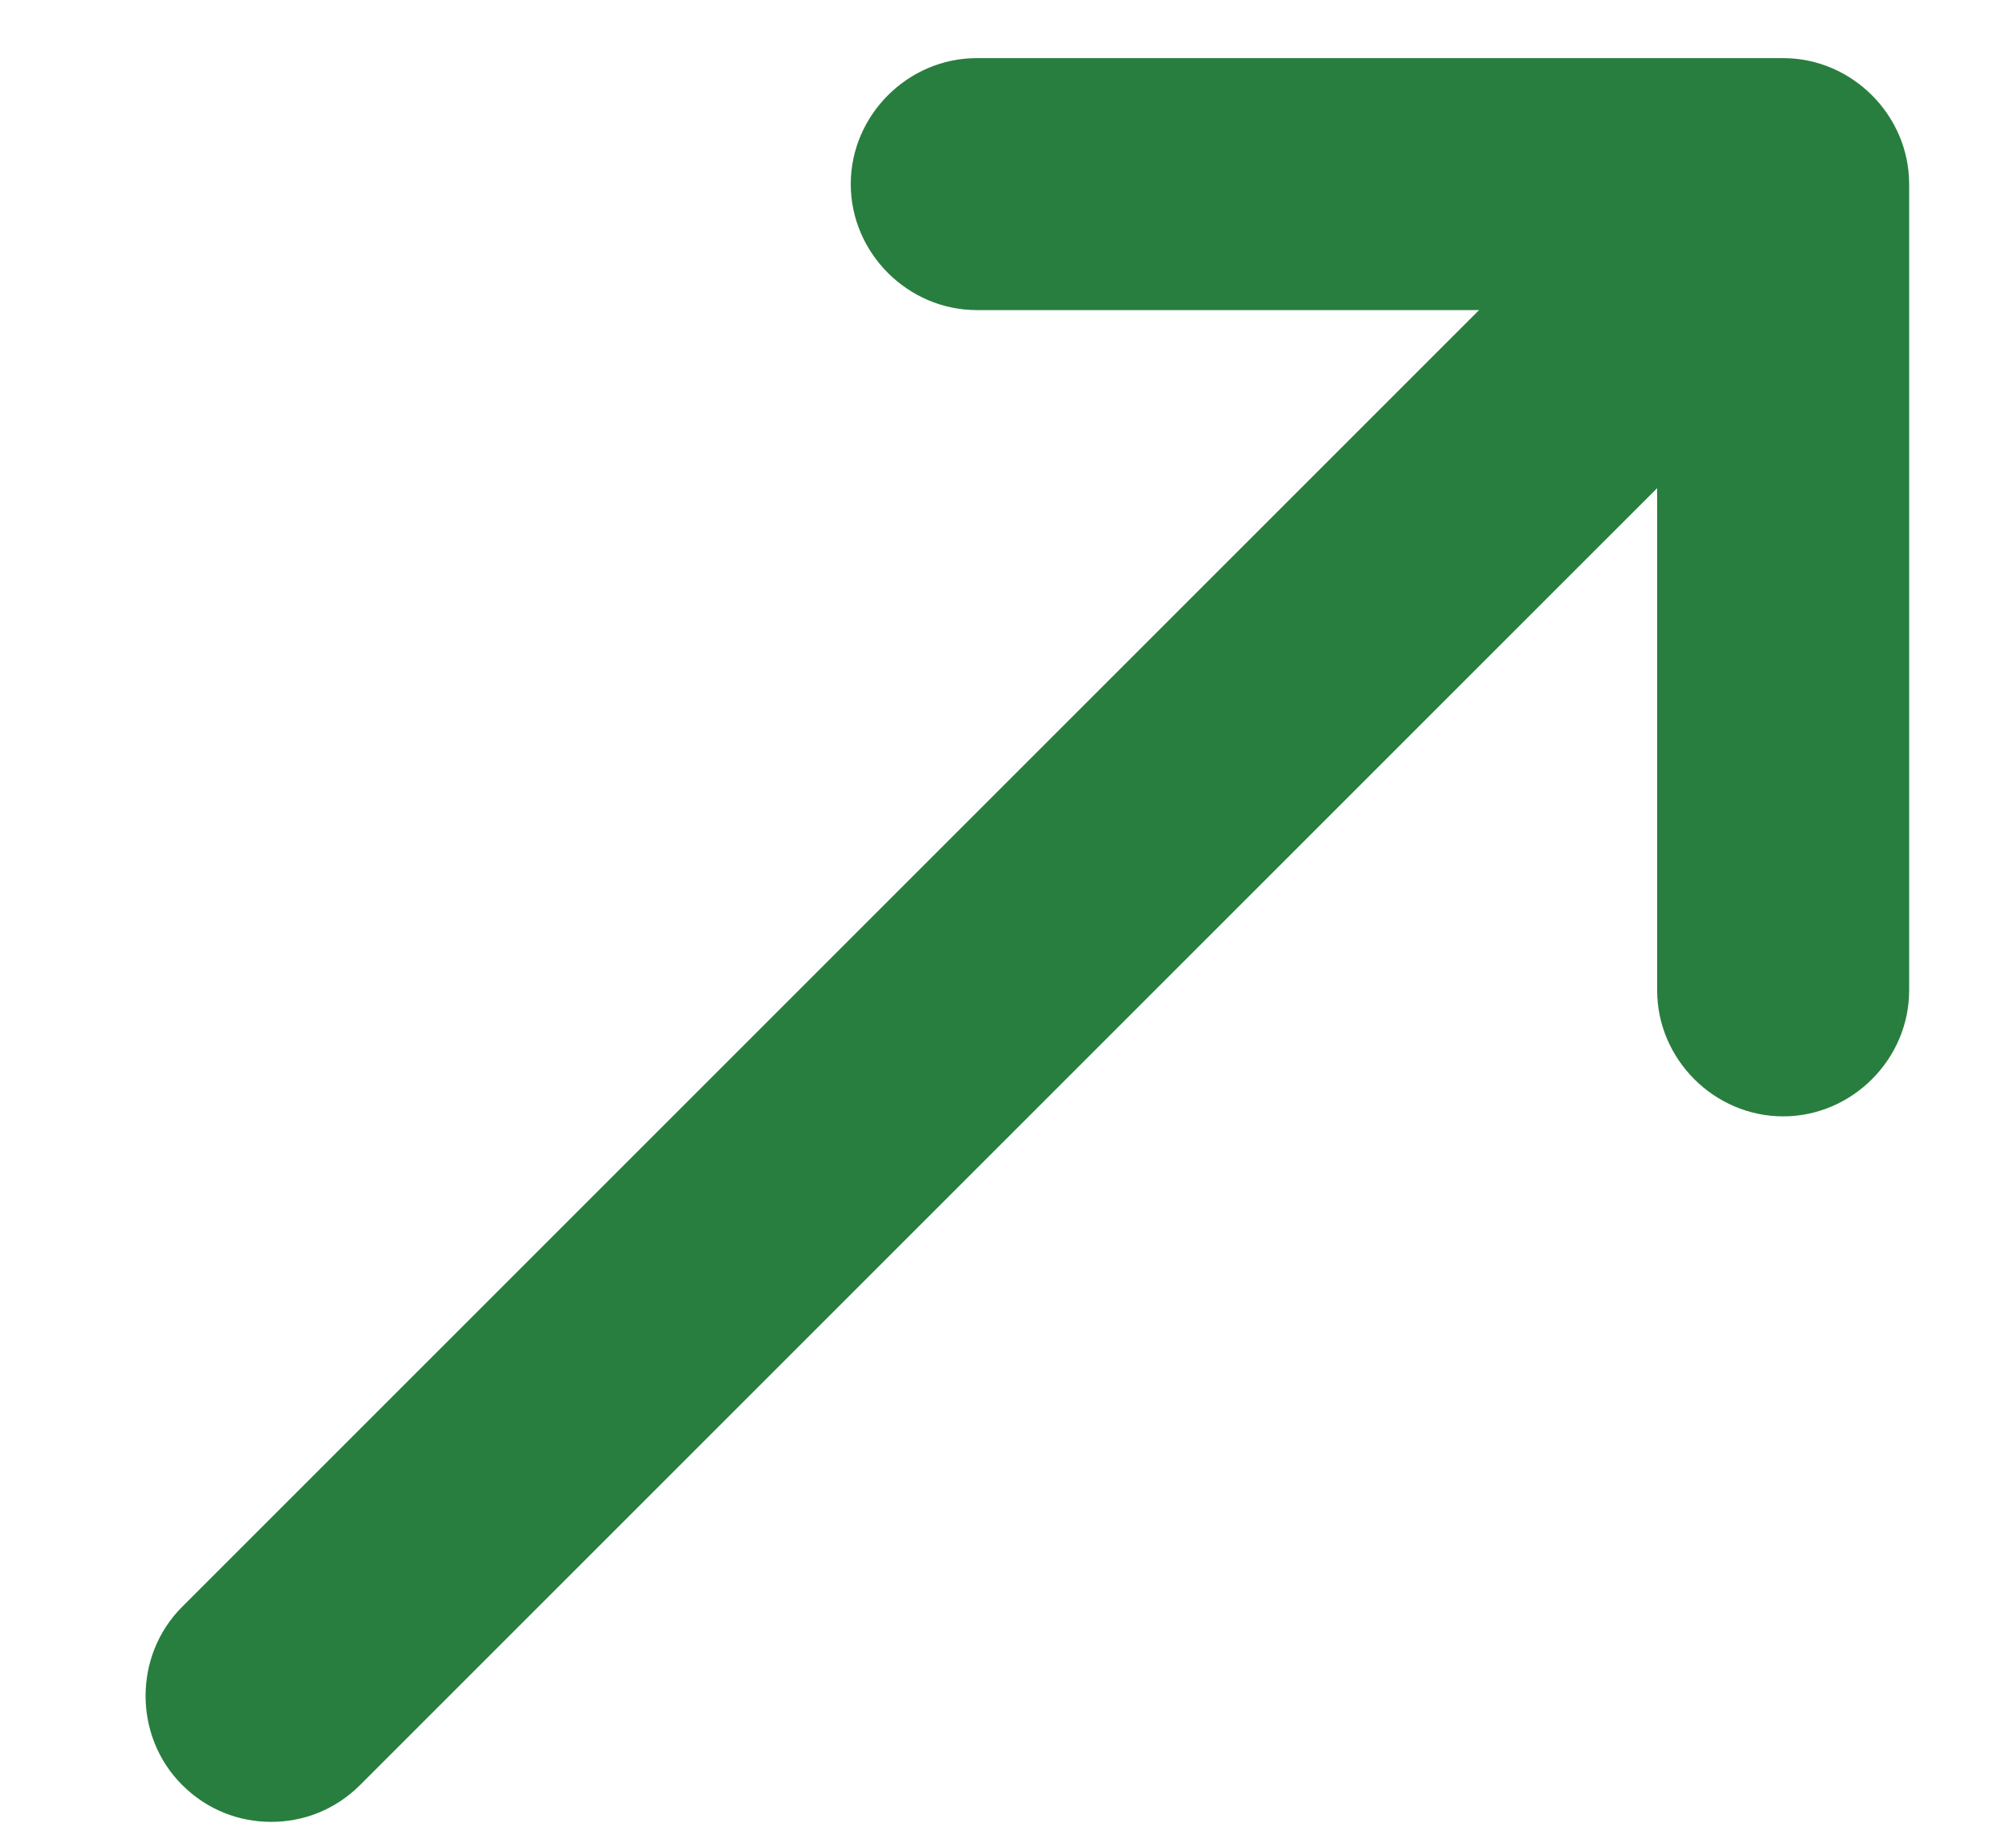
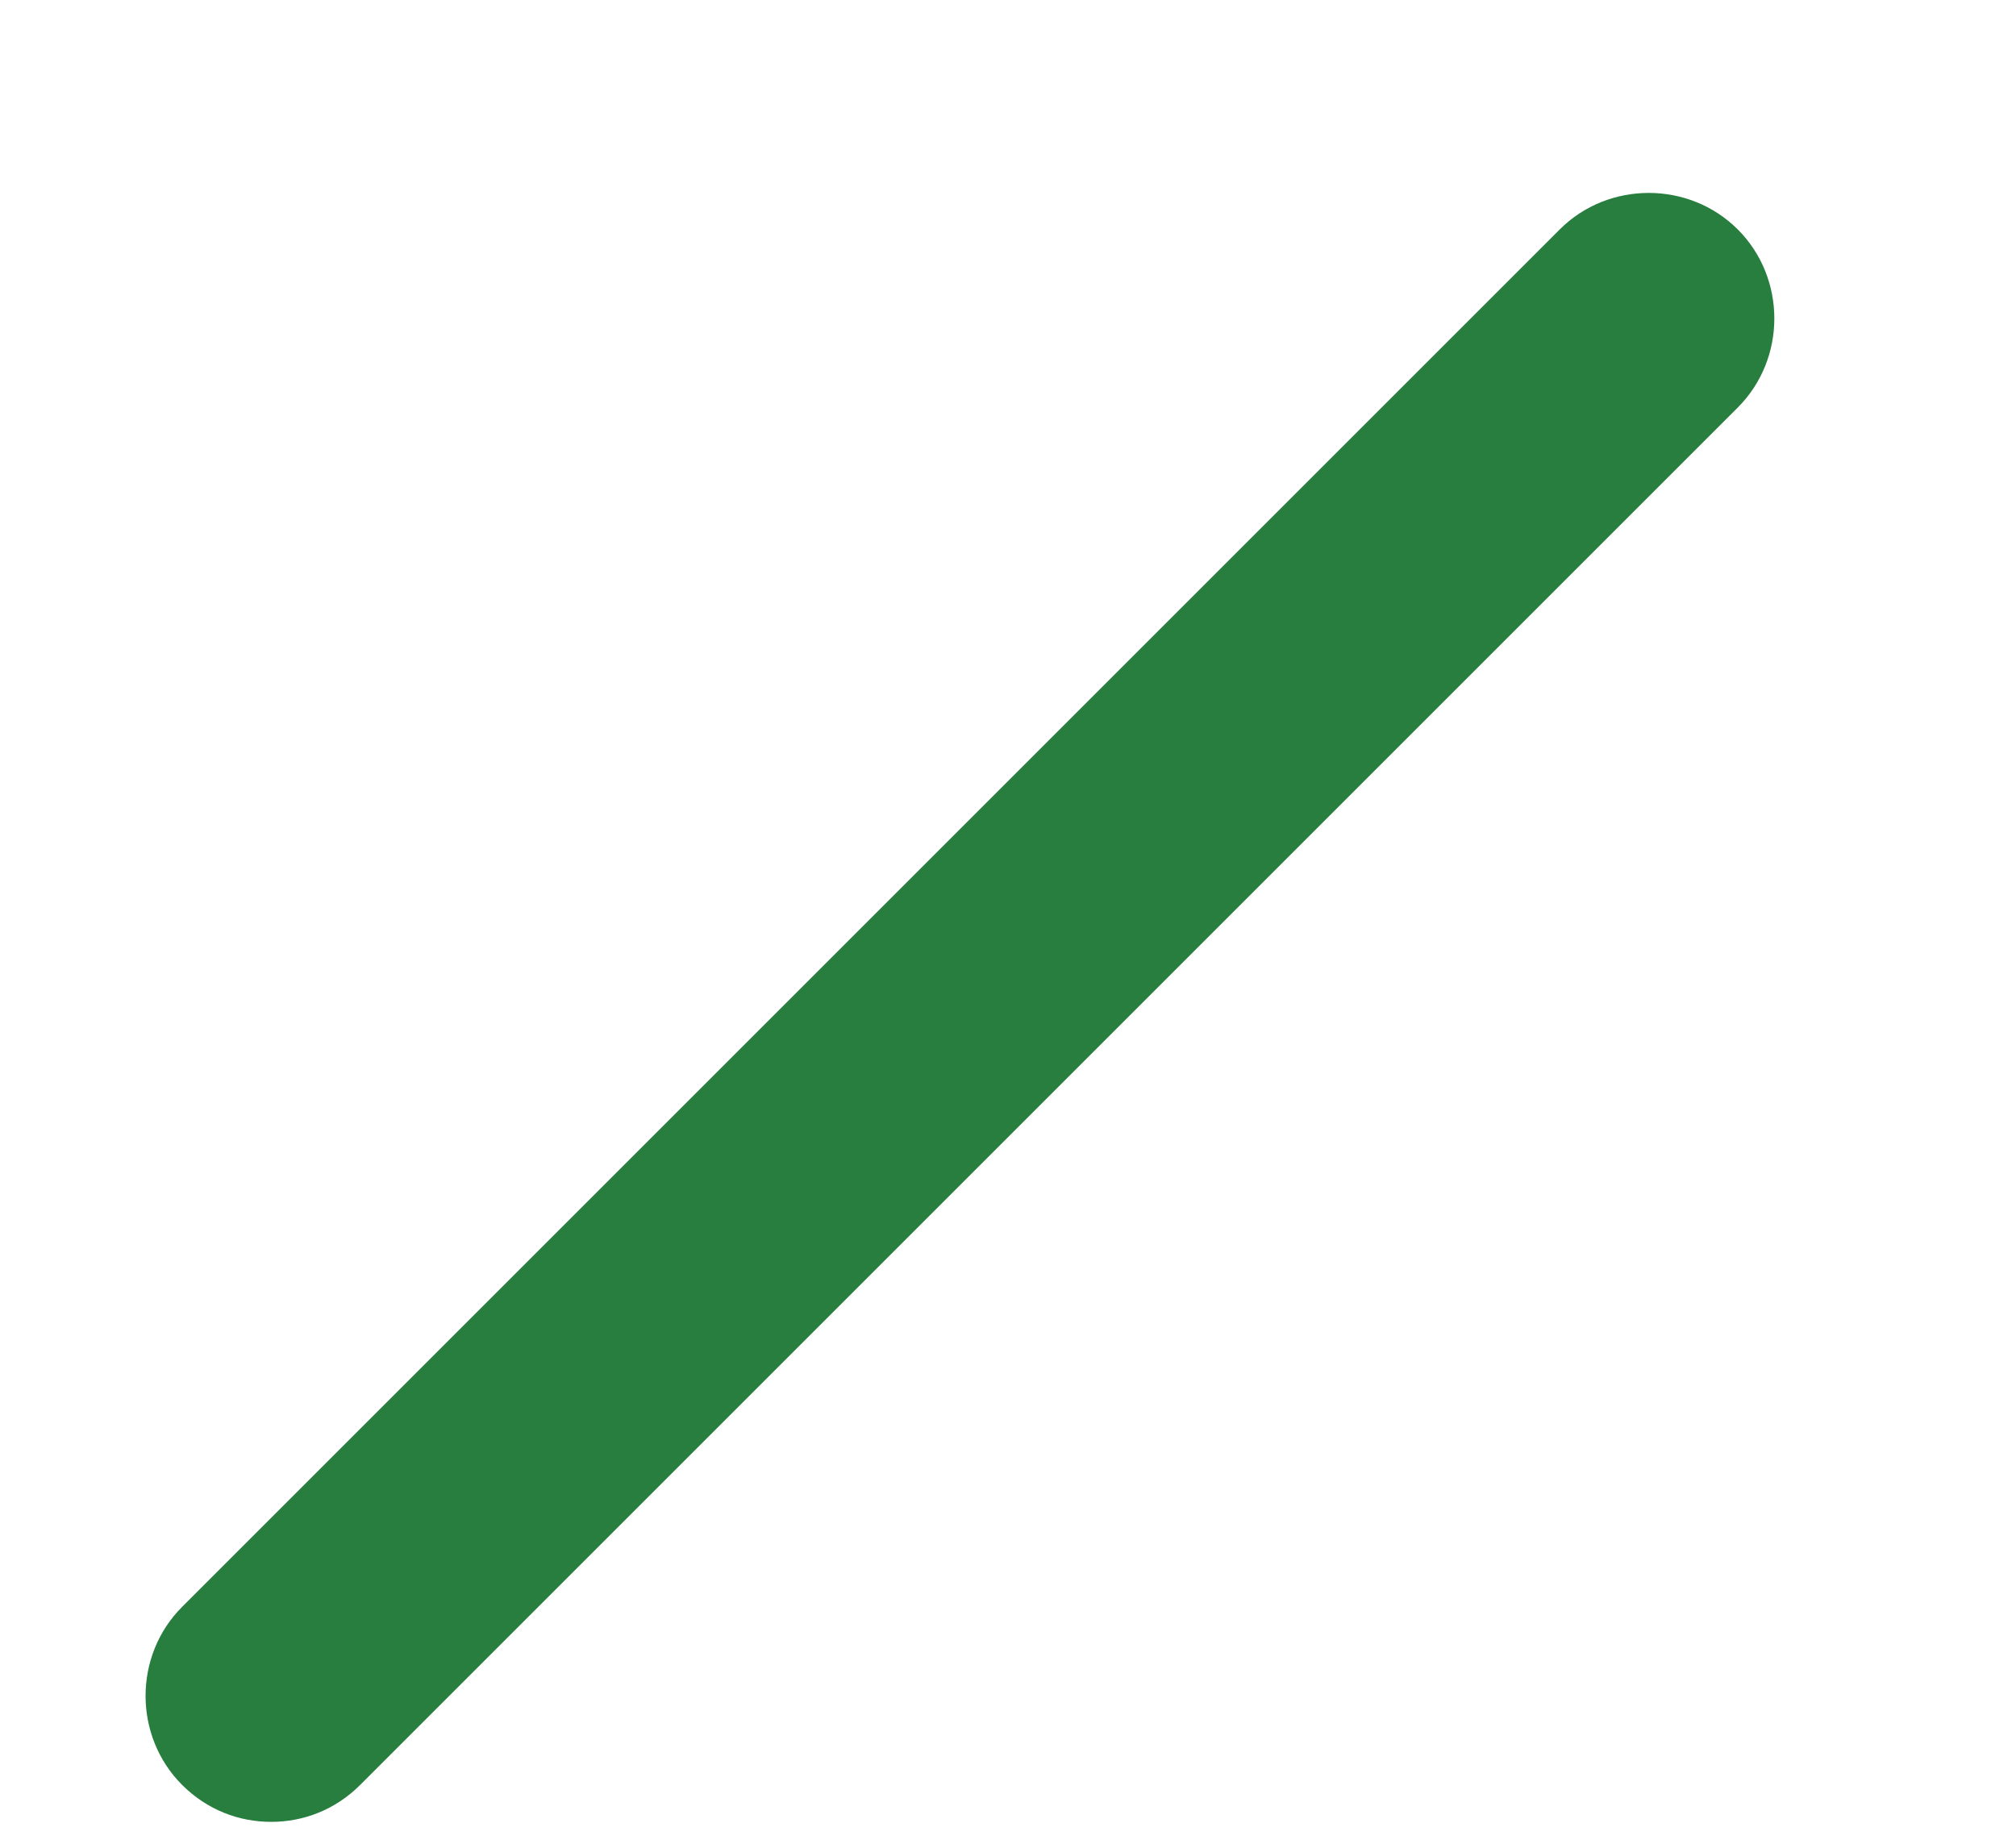
<svg xmlns="http://www.w3.org/2000/svg" width="12" height="11" viewBox="0 0 12 11" fill="none">
  <path d="M1.614 10.846C1.424 10.846 1.234 10.776 1.084 10.626C0.794 10.336 0.794 9.856 1.084 9.566L9.284 1.366C9.574 1.076 10.054 1.076 10.344 1.366C10.634 1.656 10.634 2.136 10.344 2.426L2.144 10.626C1.994 10.776 1.804 10.846 1.614 10.846Z" fill="#287E3E" />
-   <path d="M10.614 6.646C10.204 6.646 9.864 6.306 9.864 5.896V1.846H5.814C5.404 1.846 5.064 1.506 5.064 1.096C5.064 0.686 5.404 0.346 5.814 0.346H10.614C11.024 0.346 11.364 0.686 11.364 1.096V5.896C11.364 6.306 11.024 6.646 10.614 6.646Z" fill="#287E3E" />
</svg>